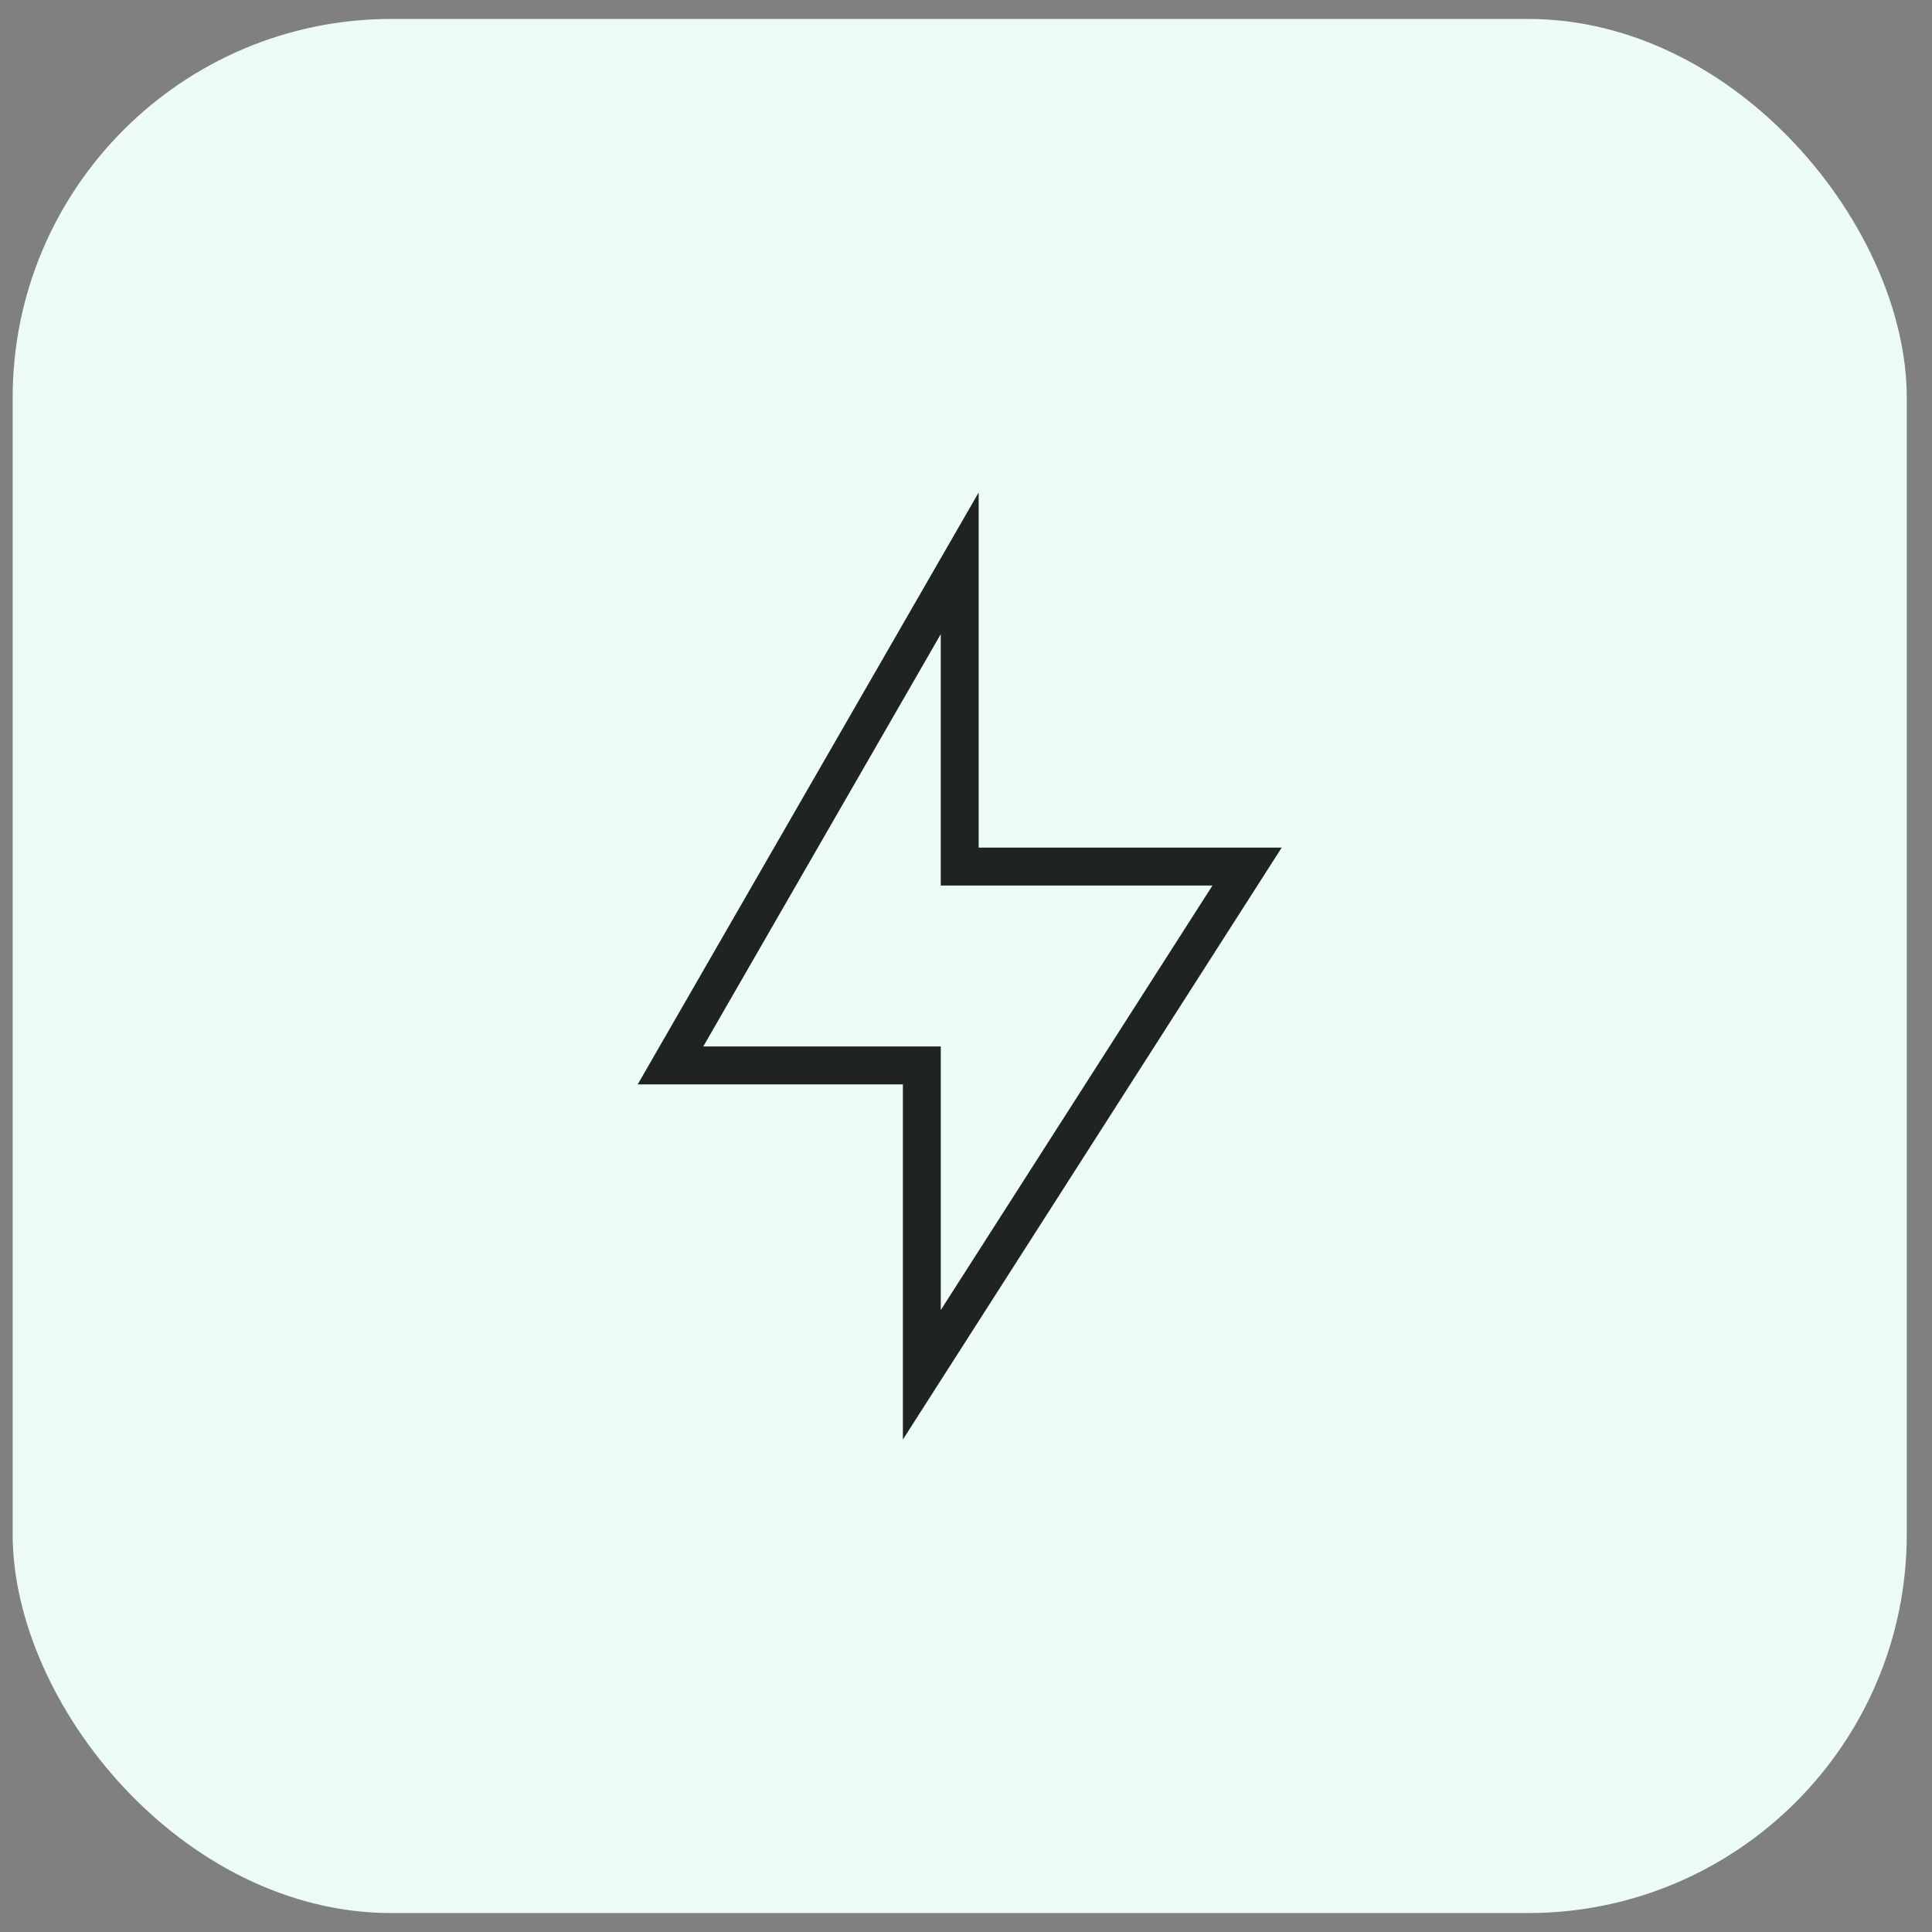
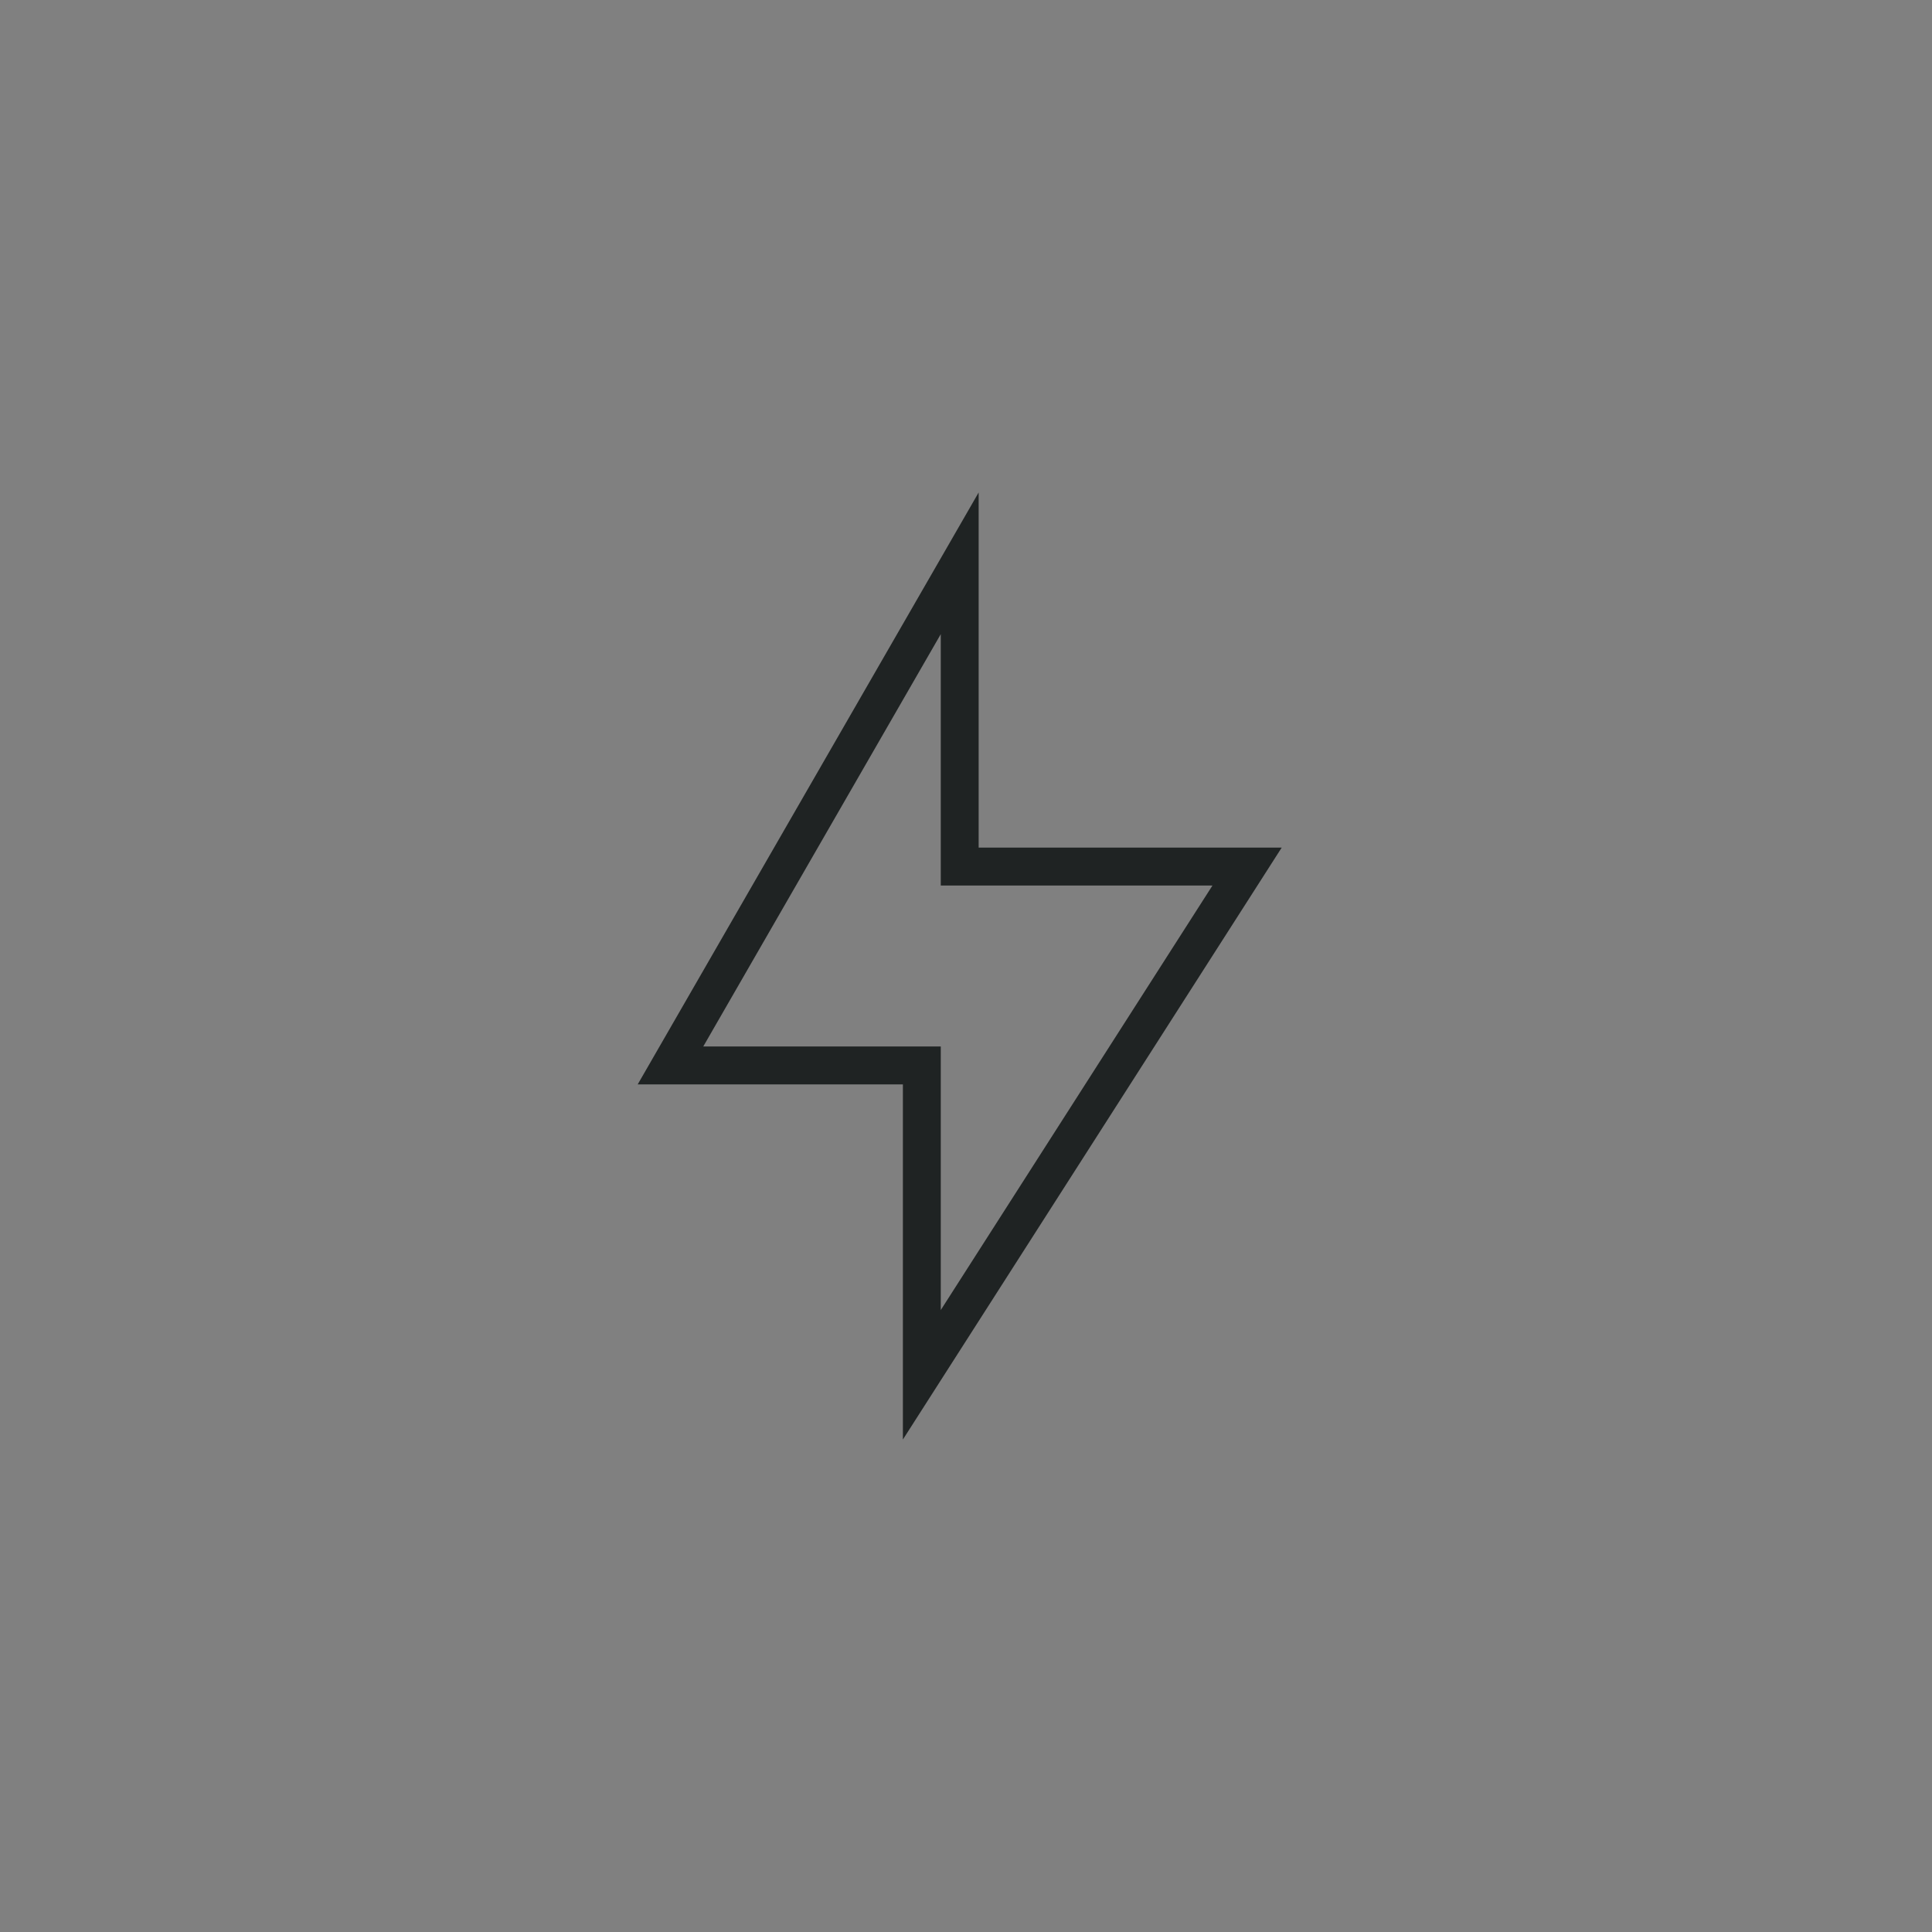
<svg xmlns="http://www.w3.org/2000/svg" width="51" height="51" viewBox="0 0 51 51" fill="none">
  <rect x="0" y="0" width="51" height="51" fill="#808080" stroke="none" />
-   <rect x="0.334" y="0.5" width="50" height="50" rx="10" fill="#ECFCF5" />
  <path d="M25.334 22.375V22.875H25.834H32.92L24.334 36.291V28.625V28.125H23.834H17.699L25.334 14.87V22.375Z" stroke="#1F2323" />
</svg>